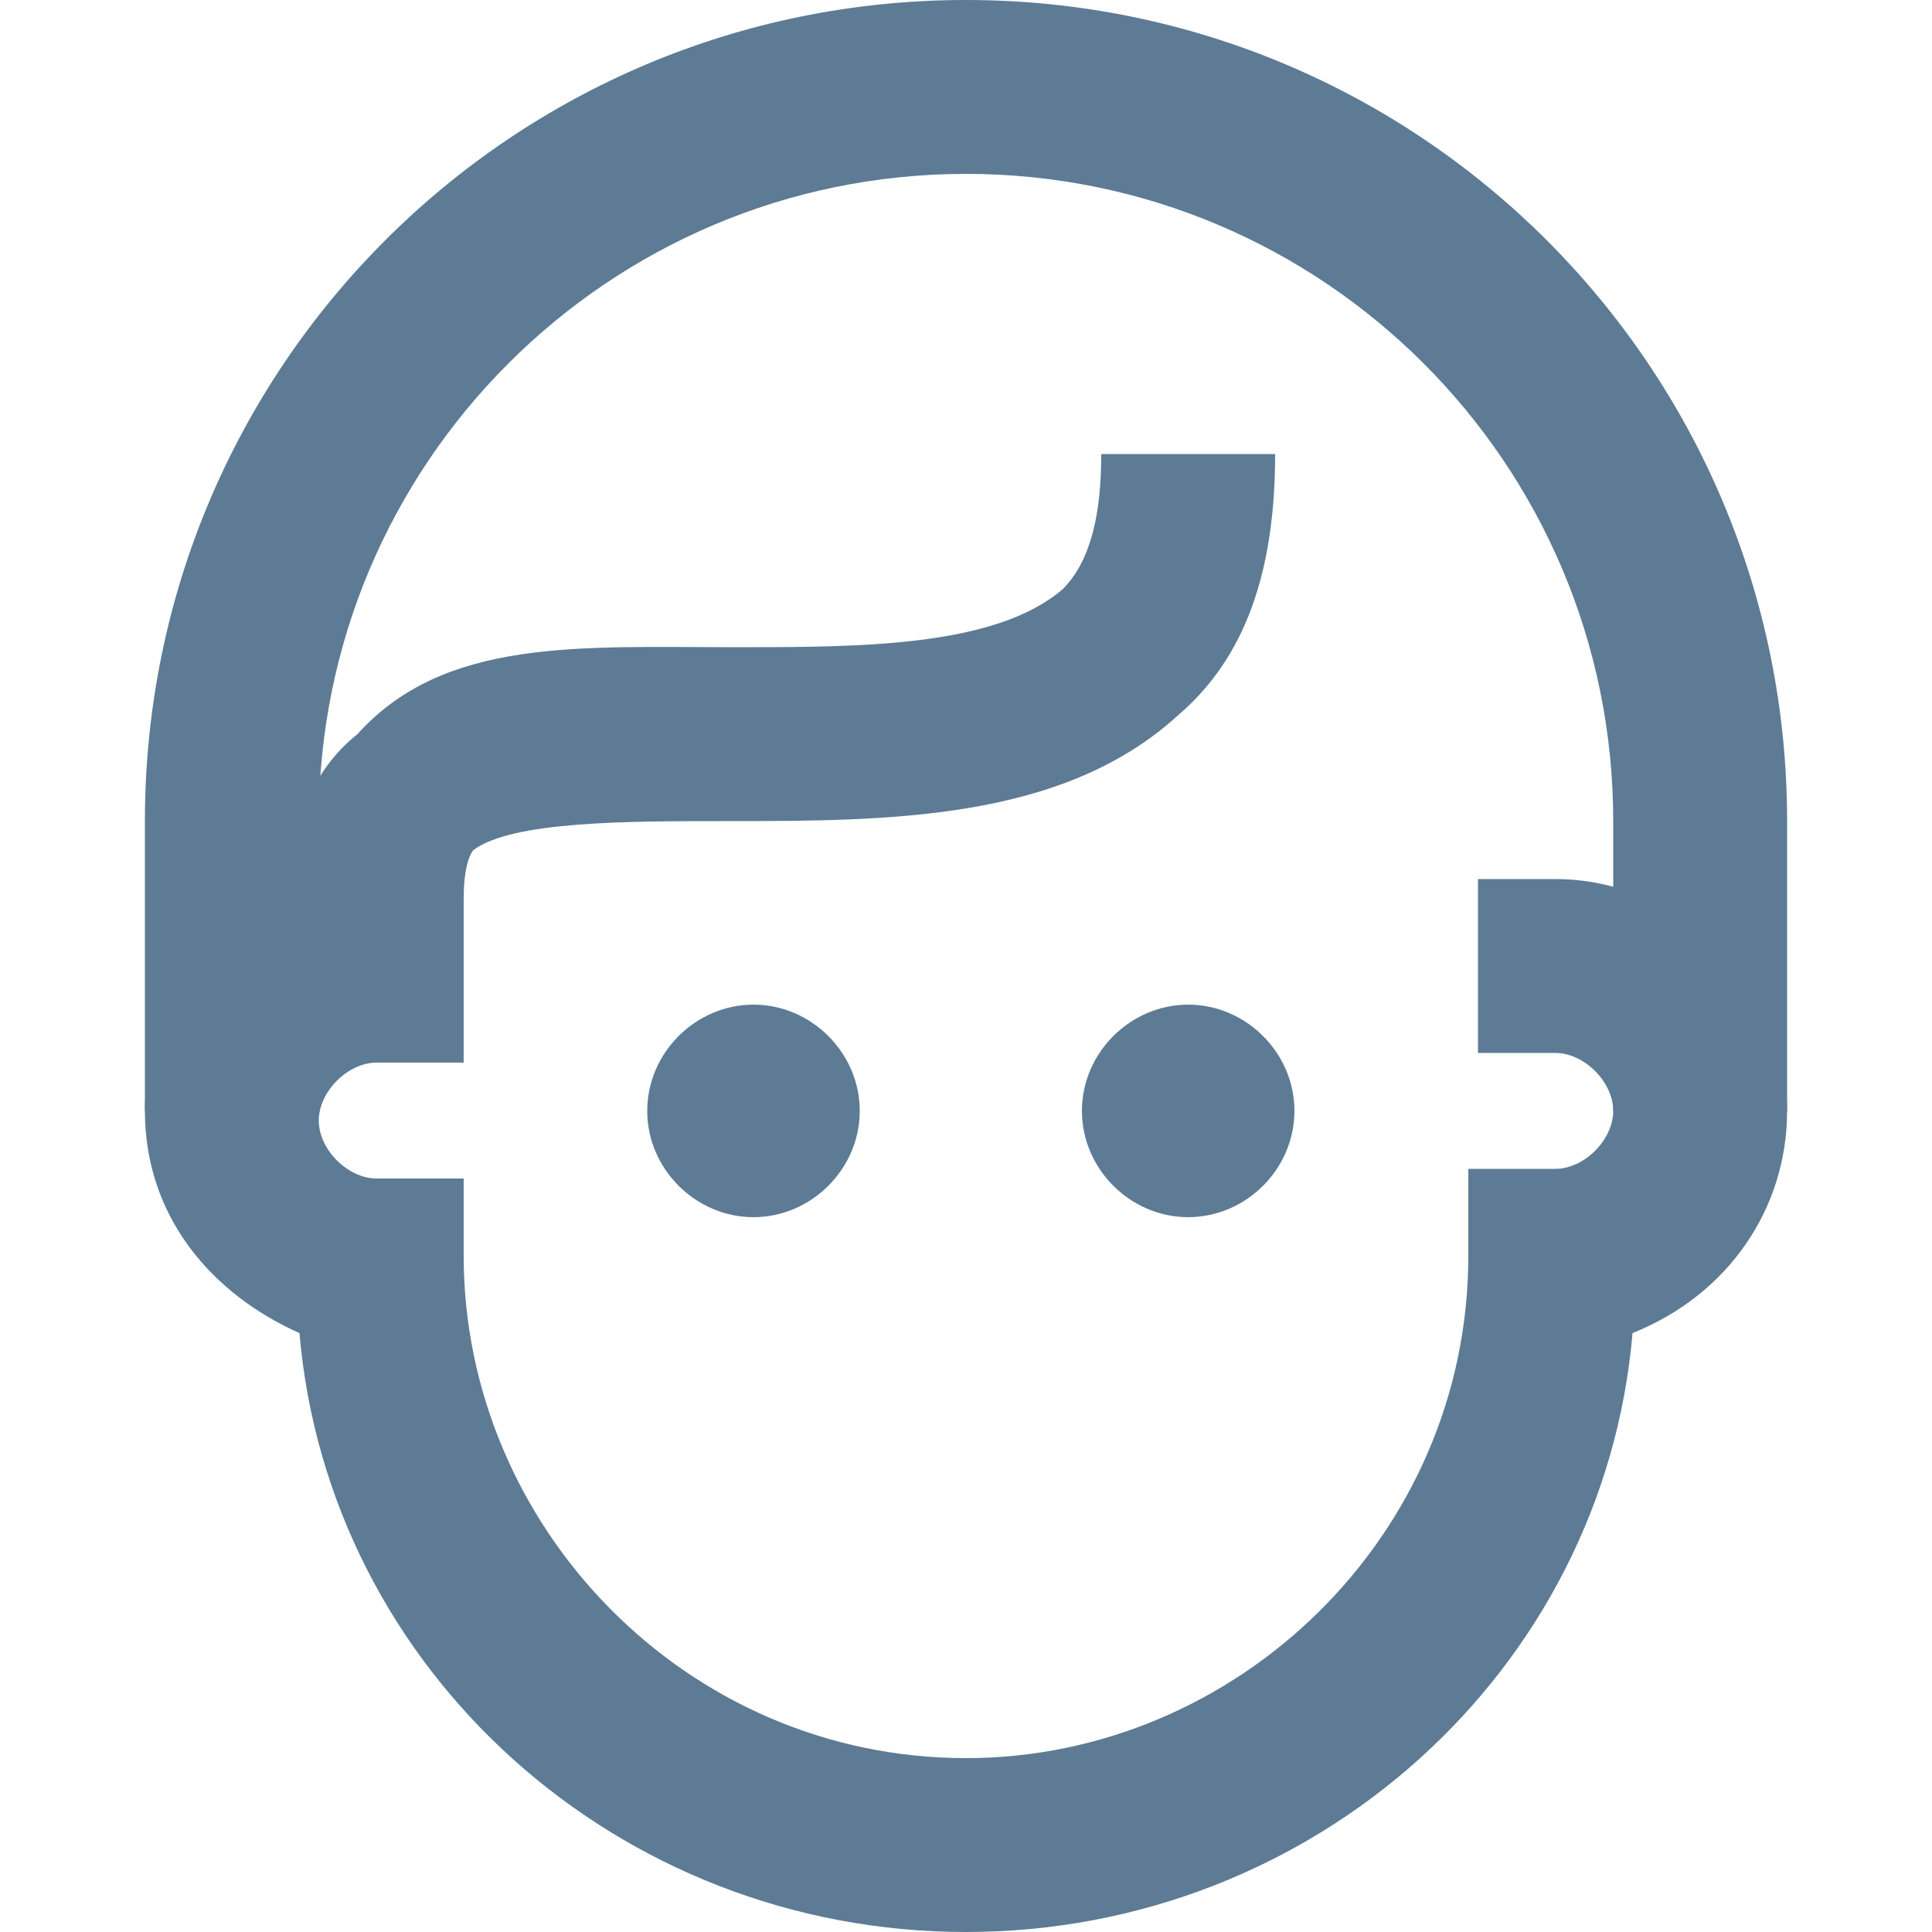
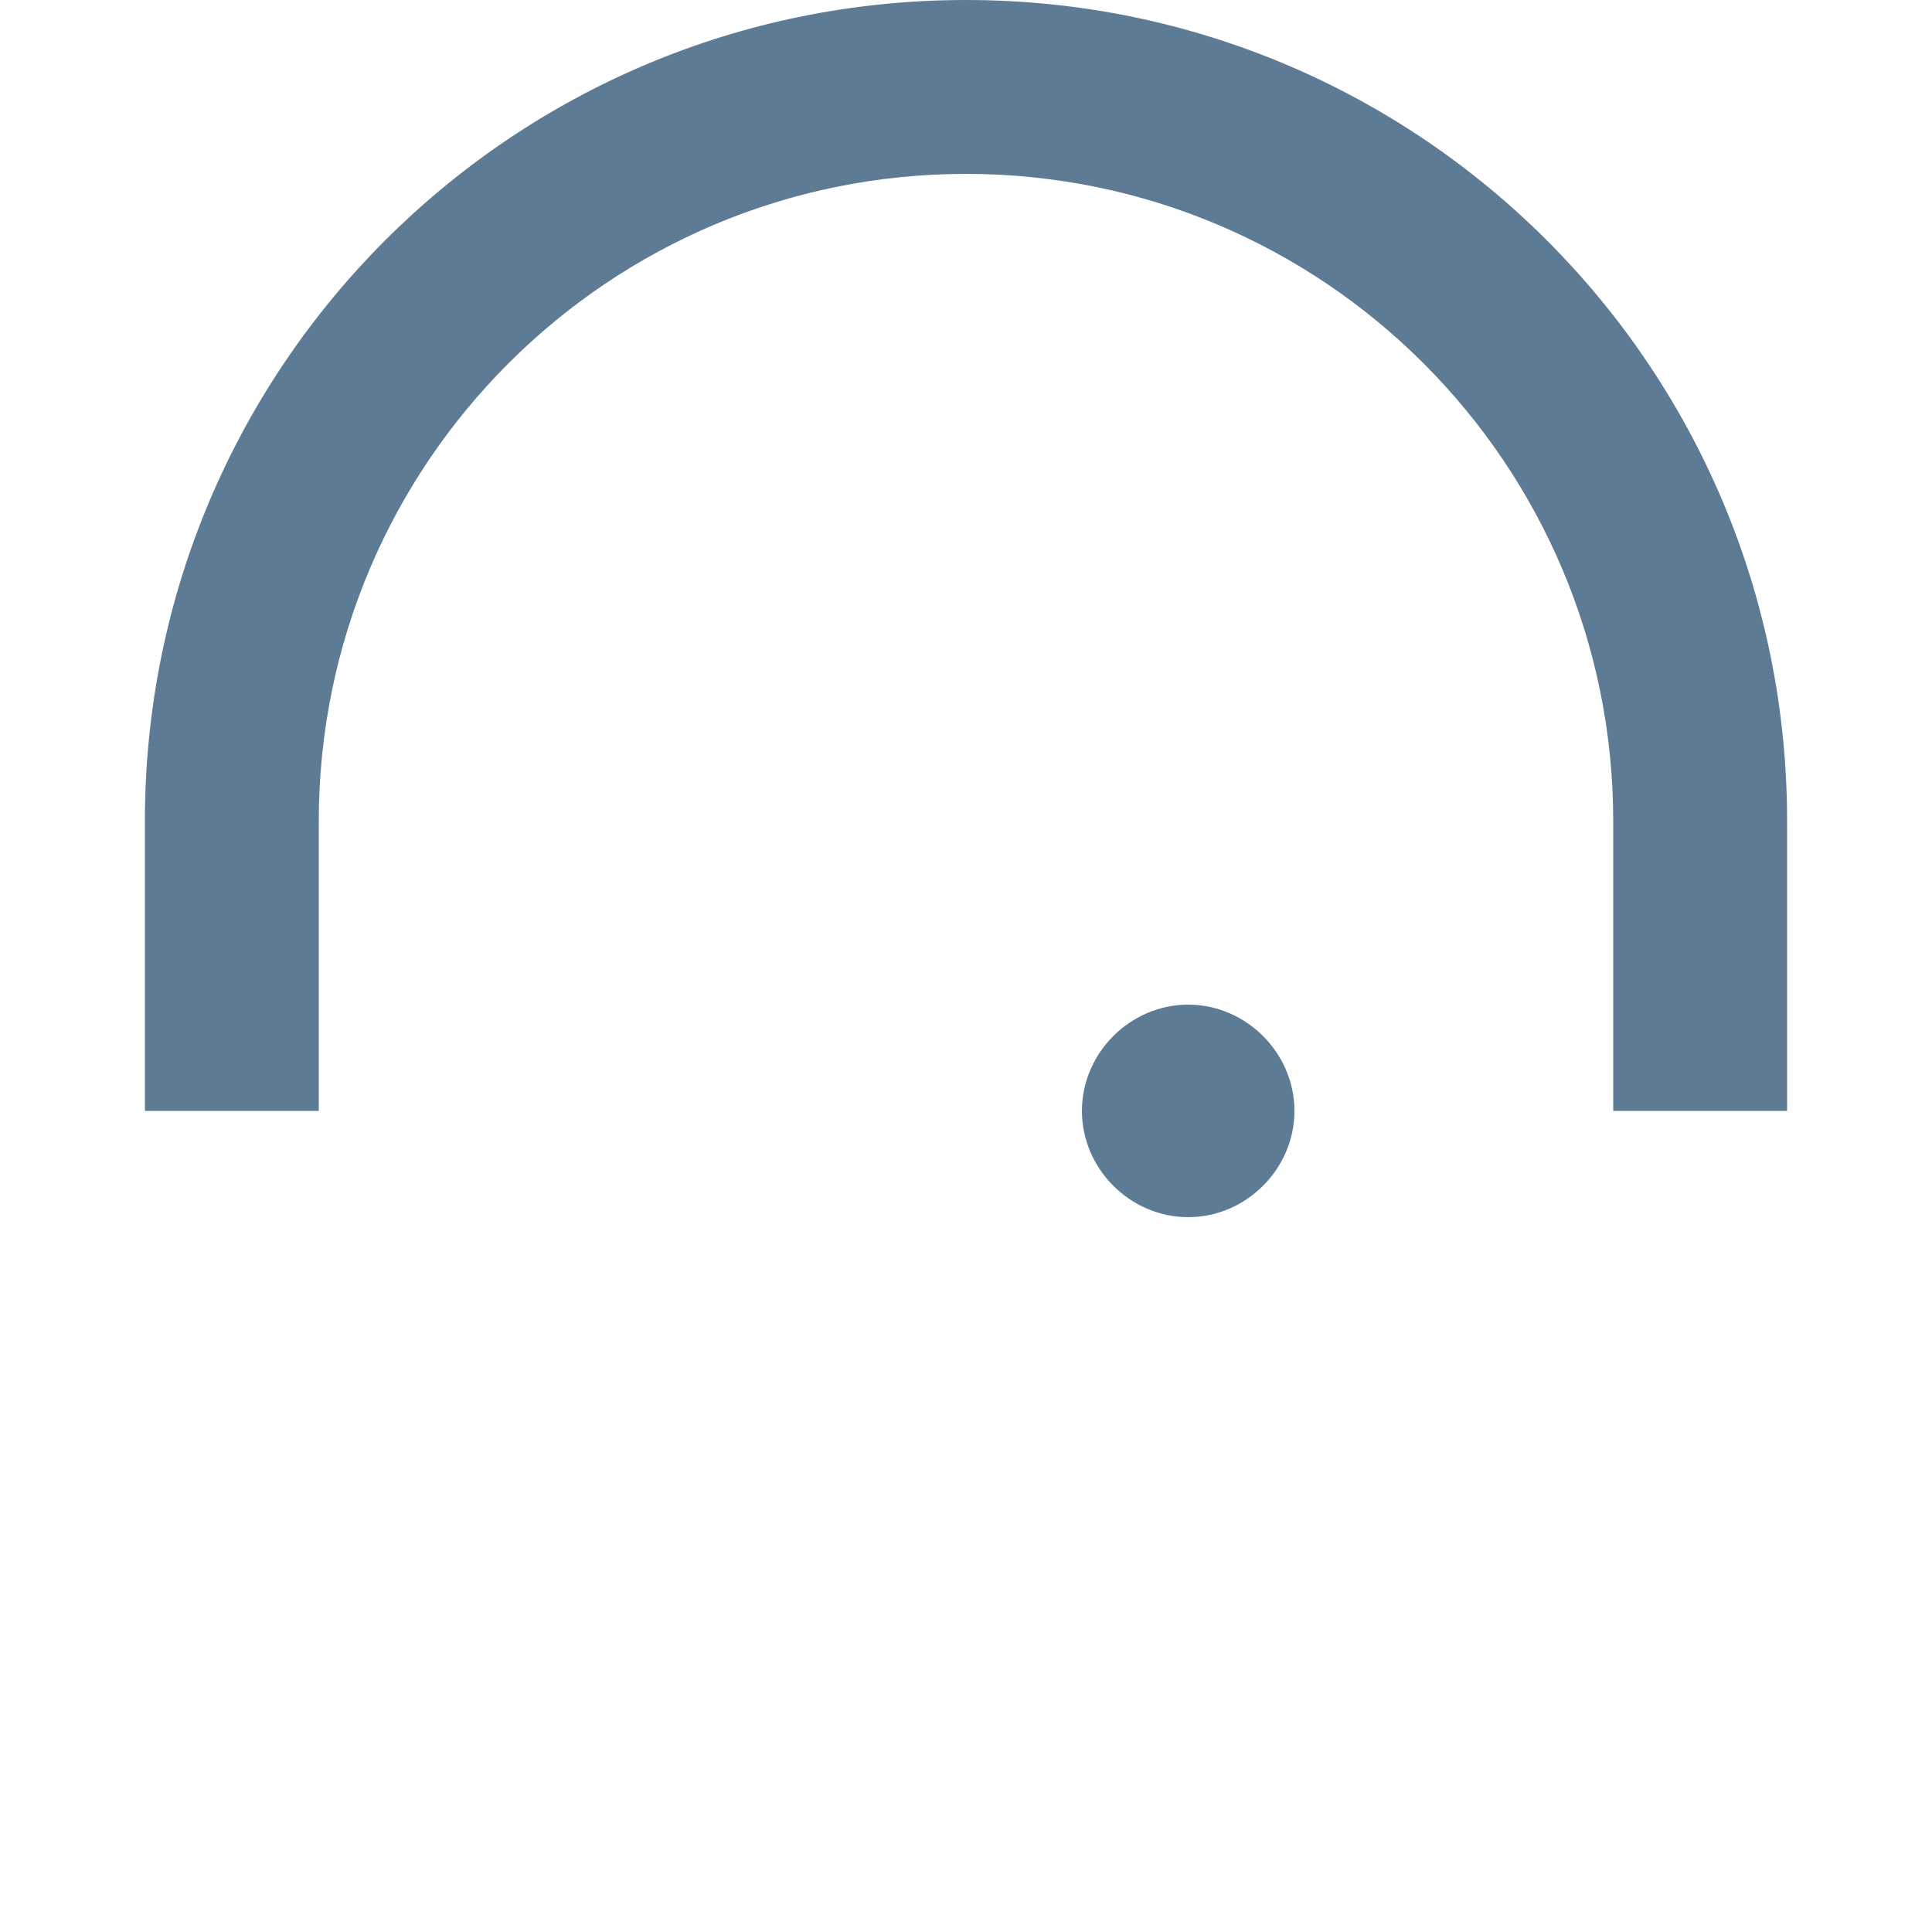
<svg xmlns="http://www.w3.org/2000/svg" enable-background="new 0 0 20 20" height="20" viewBox="0 0 20 20" width="20">
  <g fill="#5d7b94">
    <path d="m18.5 11.5h-1.8v-3c0-3.7-3-6.7-6.7-6.7s-6.7 3-6.7 6.7v3h-1.8v-3c0-4.7 3.8-8.5 8.5-8.5s8.5 3.8 8.5 8.5z" />
-     <path d="m10 20c-3.6 0-6.6-2.7-6.9-6.2-.9-.4-1.6-1.2-1.6-2.3 0-1 .6-1.9 1.5-2.2 0-.7.2-1.3.7-1.7.9-1 2.3-.9 3.9-.9 1.3 0 2.7 0 3.4-.6.3-.3.4-.8.4-1.4h1.8c0 1.2-.3 2.1-1 2.7-1.2 1.1-3 1.1-4.7 1.1-1 0-2.2 0-2.6.3 0 0-.1.1-.1.5v1.7h-.9c-.3 0-.6.3-.6.6s.3.6.6.6h.9v.8c0 2.8 2.3 5.2 5.2 5.2 2.8 0 5.2-2.3 5.2-5.2v-.9h.9c.3 0 .6-.3.6-.6s-.3-.6-.6-.6h-.8v-1.8h.8c1.3 0 2.4 1.1 2.4 2.4 0 1-.6 1.9-1.6 2.3-.3 3.5-3.3 6.2-6.9 6.2z" />
    <path d="m13.4 11.5c0 .6-.5 1.1-1.1 1.1s-1.1-.5-1.1-1.1.5-1.1 1.1-1.1 1.1.5 1.1 1.1" />
-     <path d="m8.9 11.5c0 .6-.5 1.1-1.1 1.1s-1.1-.5-1.1-1.1.5-1.1 1.1-1.1 1.1.5 1.1 1.1" />
  </g>
</svg>